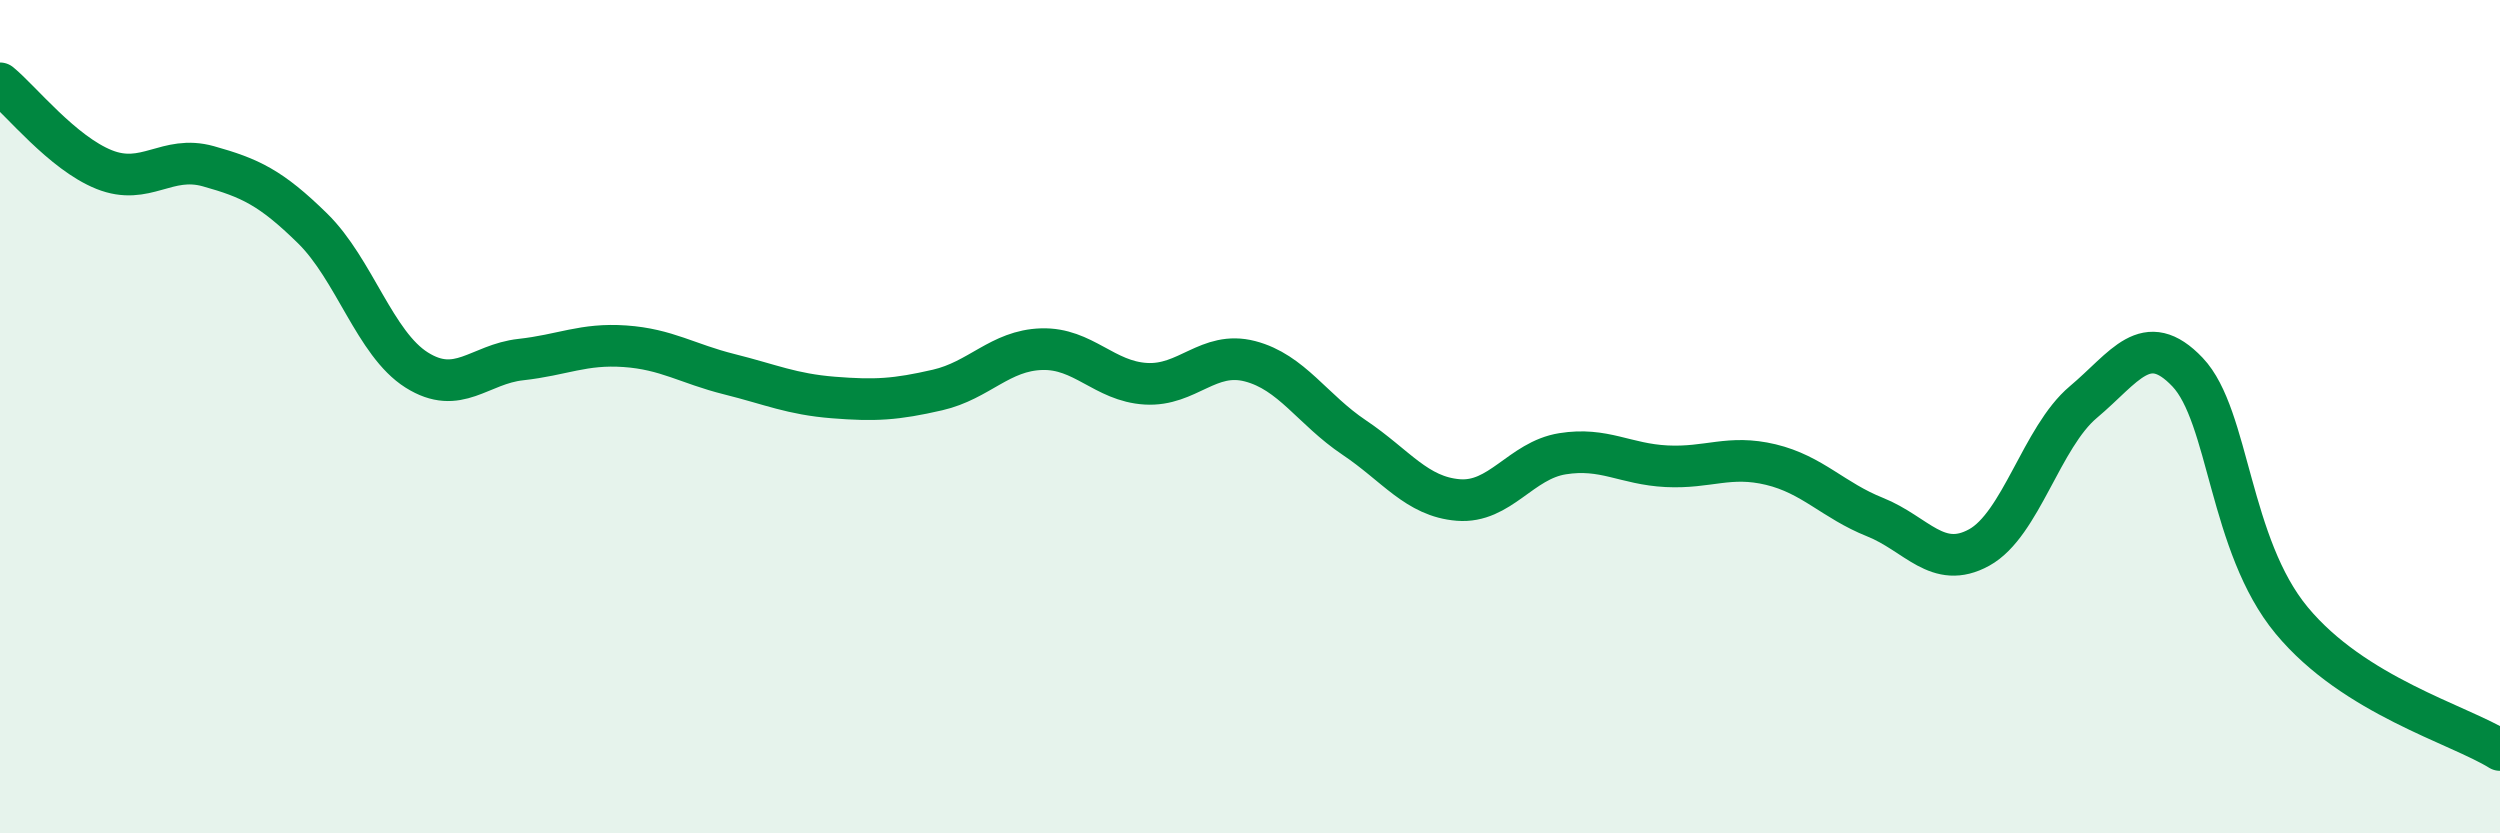
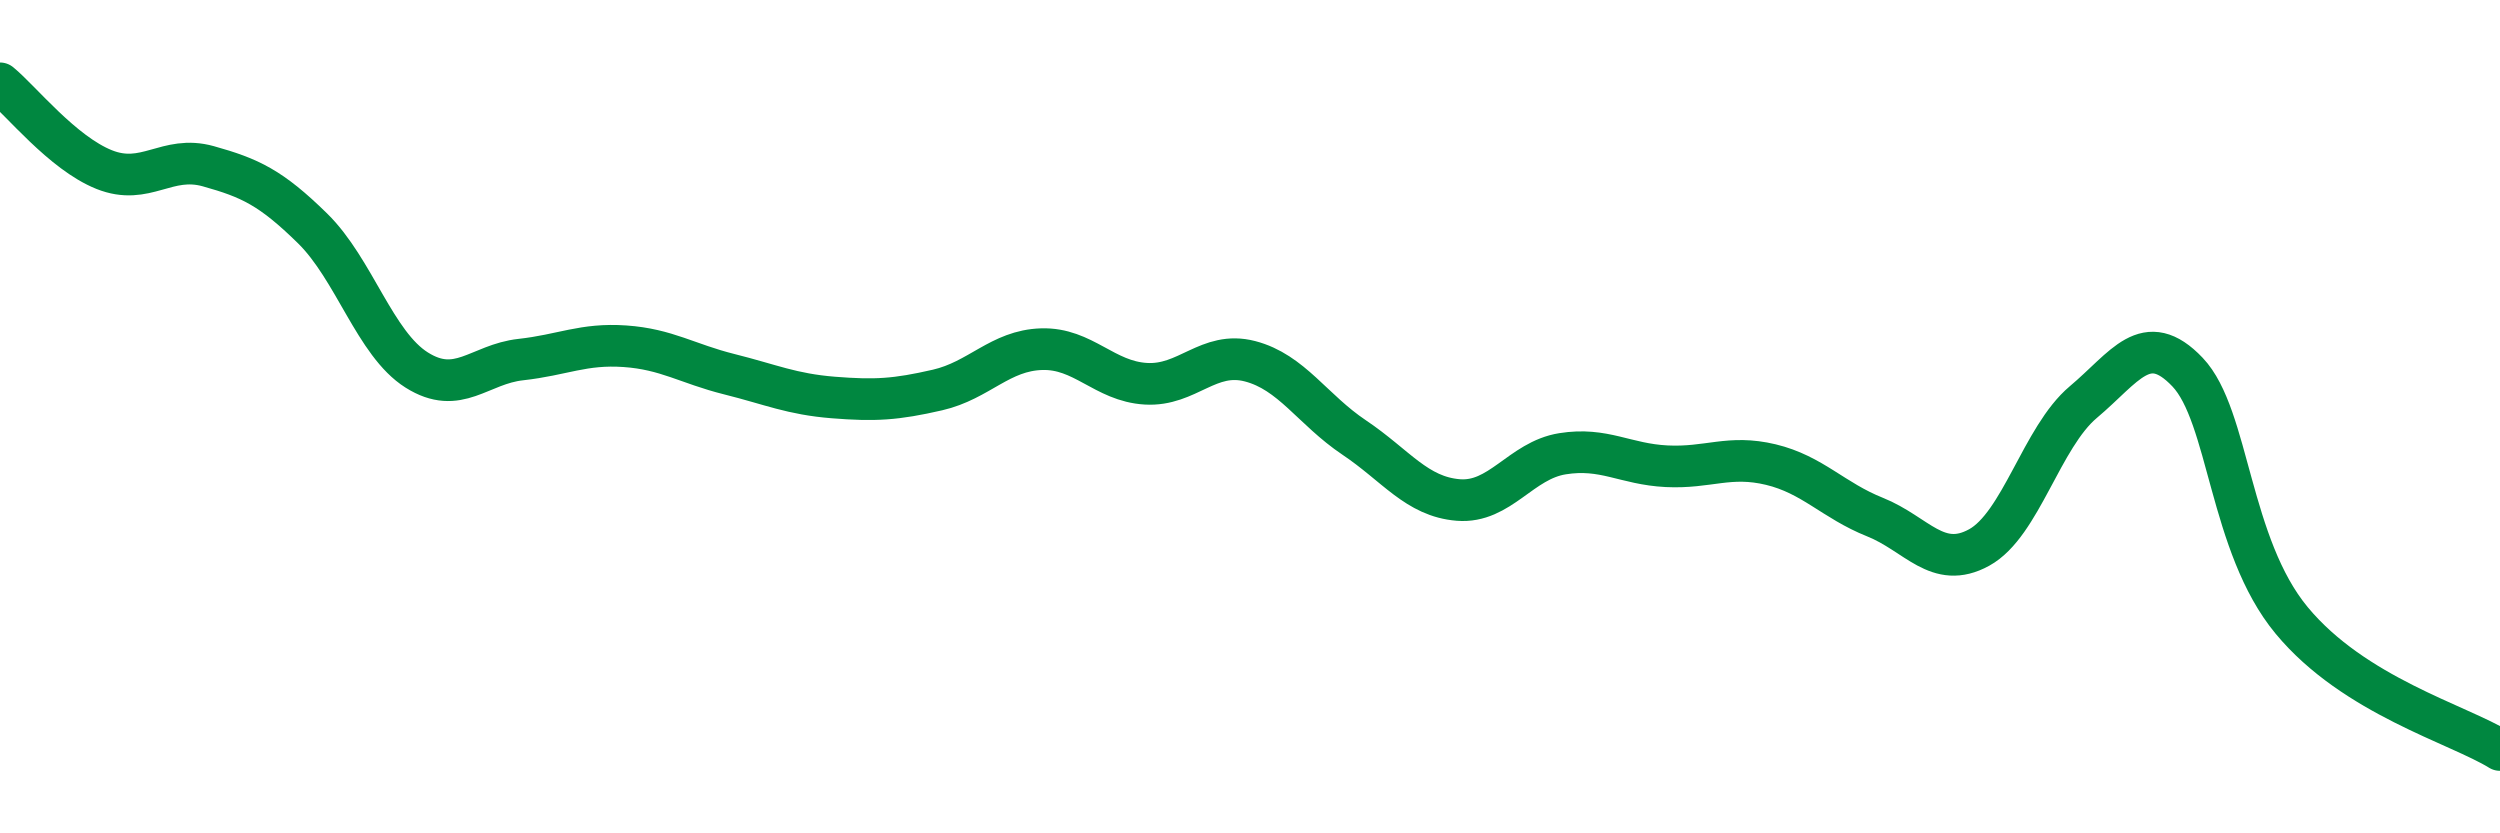
<svg xmlns="http://www.w3.org/2000/svg" width="60" height="20" viewBox="0 0 60 20">
-   <path d="M 0,2 C 0.5,2.41 1.5,3.67 2.5,4.07 C 3.5,4.47 4,3.71 5,3.99 C 6,4.27 6.5,4.5 7.5,5.48 C 8.5,6.46 9,8.25 10,8.88 C 11,9.51 11.5,8.74 12.5,8.63 C 13.5,8.52 14,8.24 15,8.31 C 16,8.38 16.5,8.73 17.5,8.98 C 18.5,9.23 19,9.46 20,9.54 C 21,9.62 21.5,9.59 22.5,9.36 C 23.5,9.13 24,8.41 25,8.38 C 26,8.35 26.5,9.15 27.5,9.21 C 28.5,9.27 29,8.41 30,8.67 C 31,8.93 31.5,9.83 32.5,10.5 C 33.5,11.17 34,11.92 35,12 C 36,12.08 36.5,11.05 37.5,10.89 C 38.5,10.73 39,11.14 40,11.19 C 41,11.24 41.5,10.91 42.5,11.15 C 43.5,11.39 44,12.01 45,12.41 C 46,12.81 46.5,13.69 47.5,13.14 C 48.5,12.59 49,10.49 50,9.65 C 51,8.81 51.5,7.88 52.5,8.93 C 53.5,9.98 53.5,13.08 55,14.89 C 56.5,16.7 59,17.38 60,18L60 20L0 20Z" fill="#008740" opacity="0.1" stroke-linecap="round" stroke-linejoin="round" />
  <path d="M 0,2 C 0.5,2.41 1.5,3.67 2.5,4.07 C 3.5,4.47 4,3.71 5,3.99 C 6,4.27 6.5,4.5 7.5,5.48 C 8.5,6.46 9,8.25 10,8.88 C 11,9.51 11.5,8.74 12.5,8.63 C 13.5,8.52 14,8.24 15,8.31 C 16,8.38 16.5,8.73 17.5,8.98 C 18.5,9.23 19,9.46 20,9.54 C 21,9.62 21.5,9.59 22.5,9.36 C 23.5,9.13 24,8.41 25,8.38 C 26,8.35 26.5,9.15 27.5,9.21 C 28.5,9.27 29,8.41 30,8.67 C 31,8.93 31.5,9.83 32.5,10.5 C 33.5,11.17 34,11.92 35,12 C 36,12.08 36.5,11.05 37.5,10.89 C 38.5,10.73 39,11.14 40,11.19 C 41,11.24 41.5,10.91 42.5,11.15 C 43.5,11.39 44,12.01 45,12.41 C 46,12.81 46.5,13.69 47.5,13.14 C 48.5,12.59 49,10.49 50,9.65 C 51,8.81 51.5,7.88 52.5,8.93 C 53.5,9.98 53.5,13.08 55,14.89 C 56.5,16.7 59,17.38 60,18" stroke="#008740" stroke-width="1" fill="none" stroke-linecap="round" stroke-linejoin="round" />
</svg>